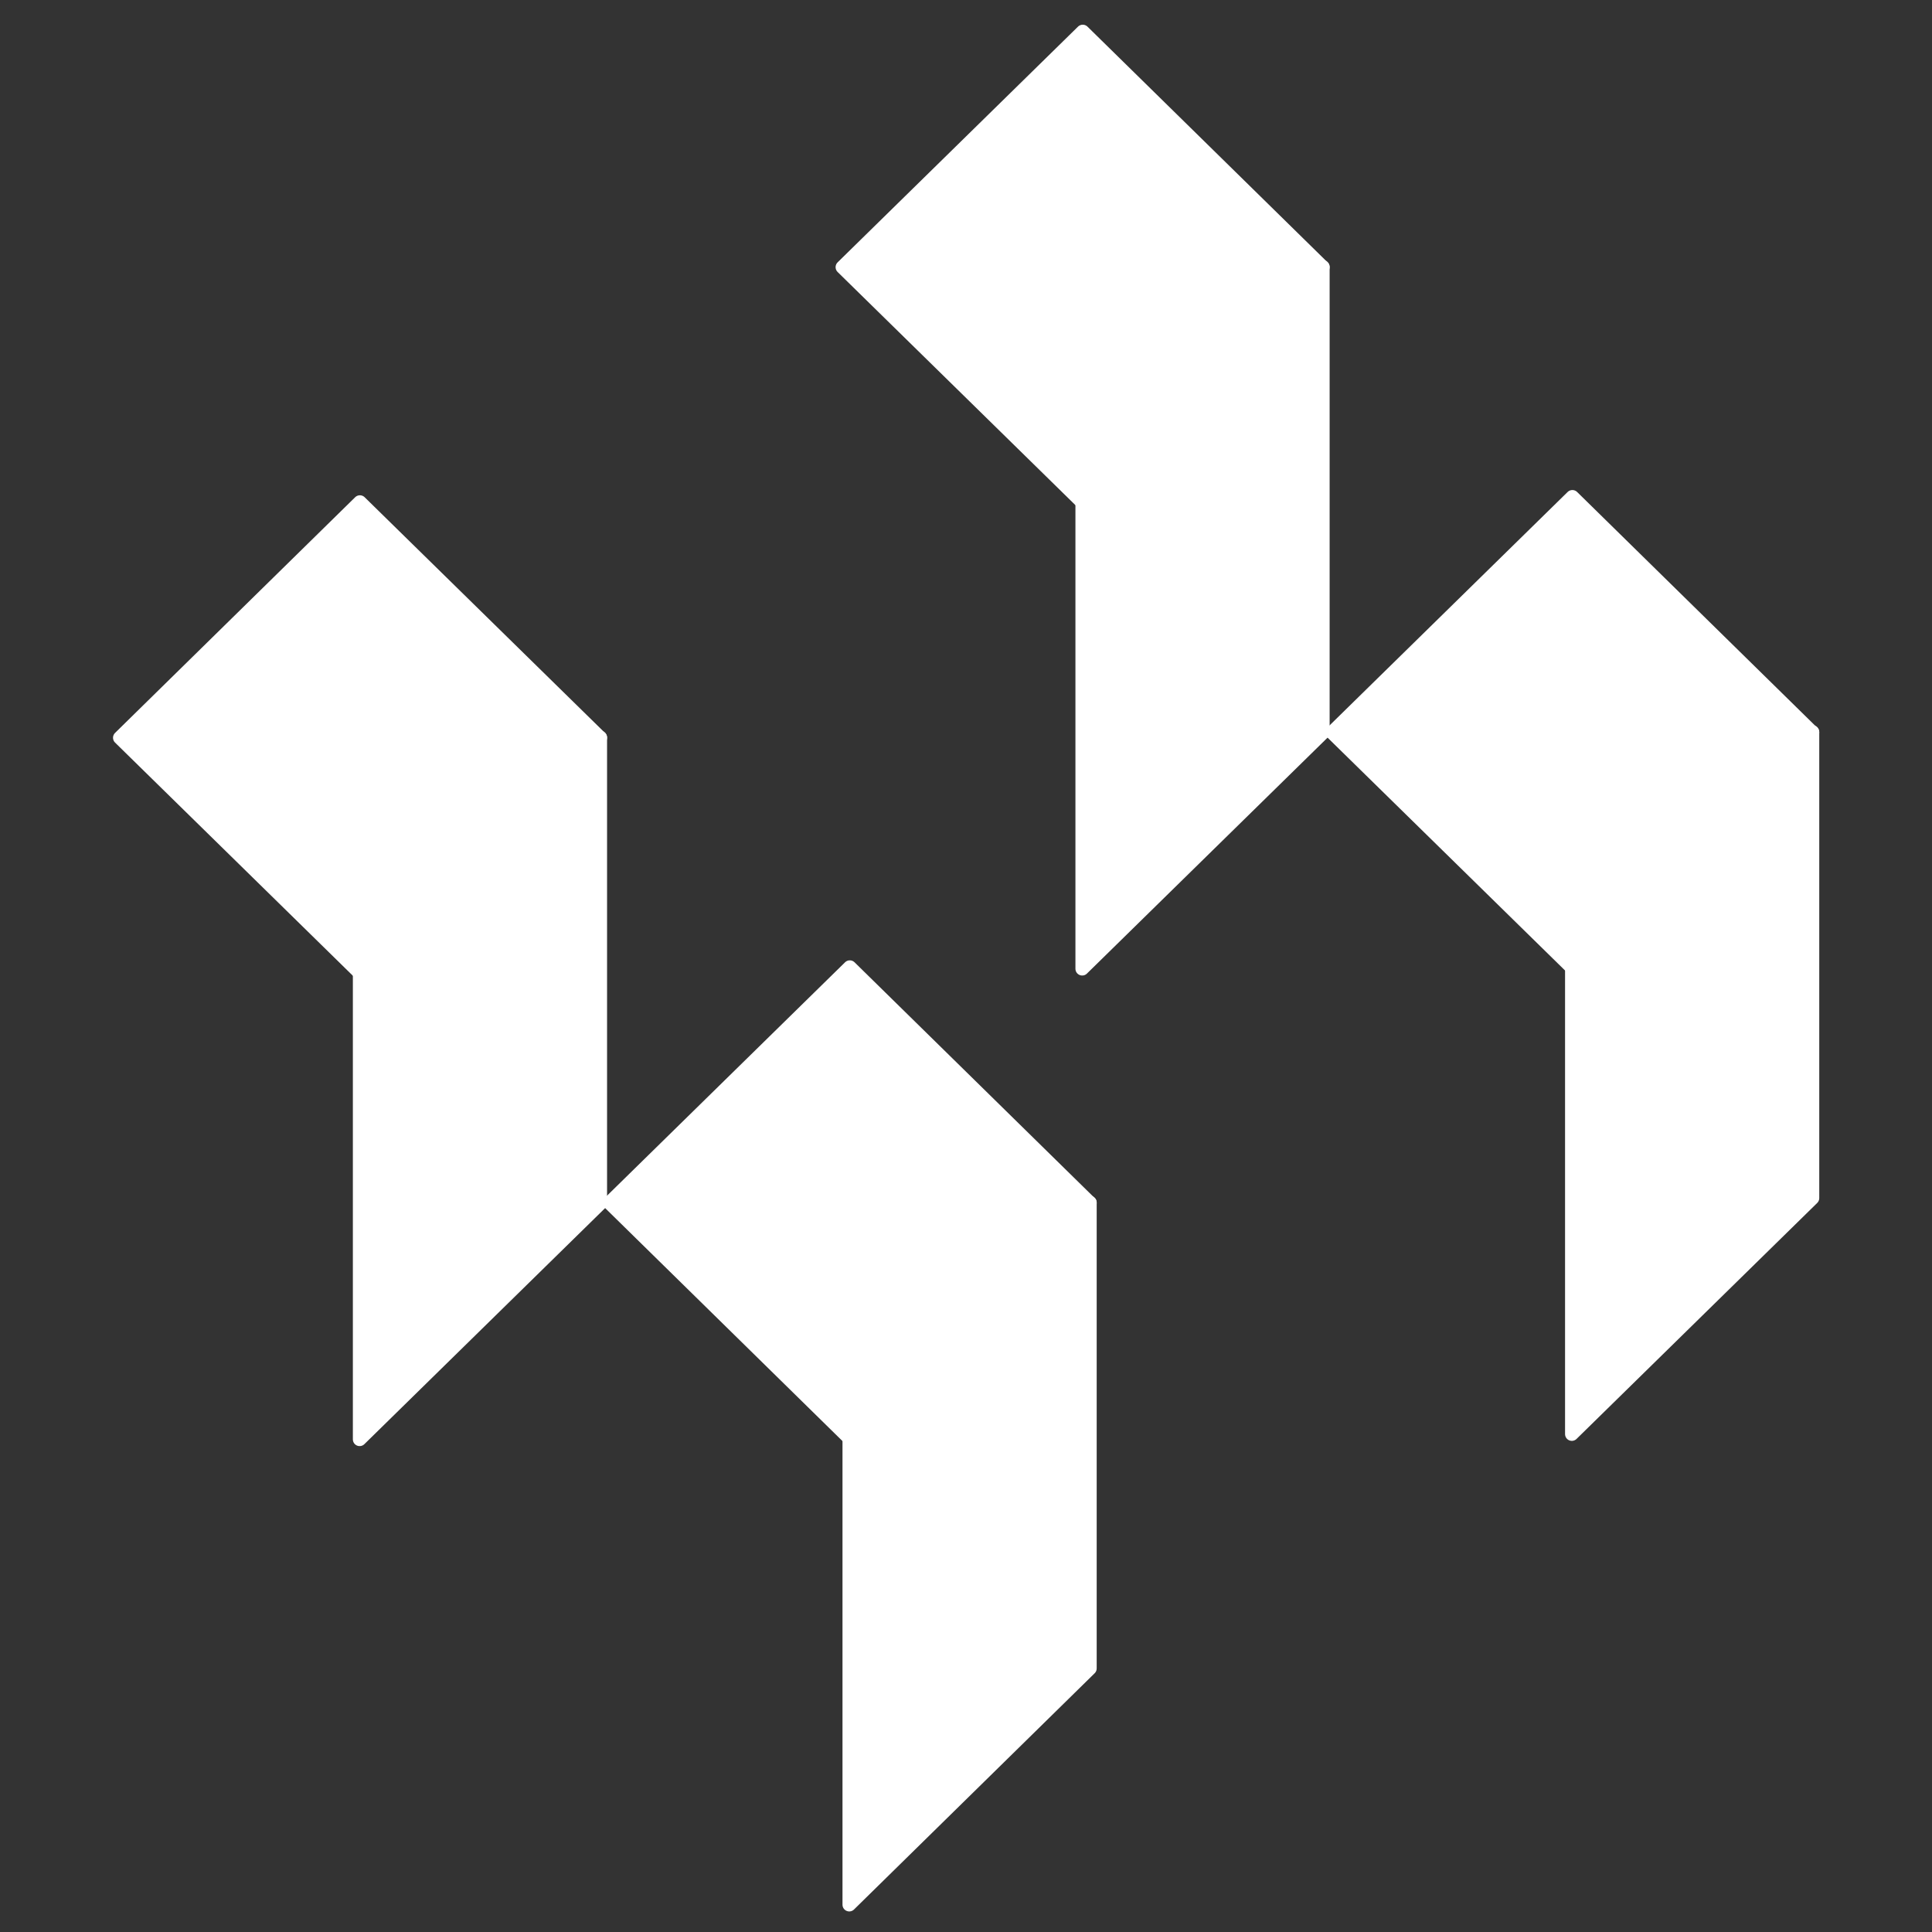
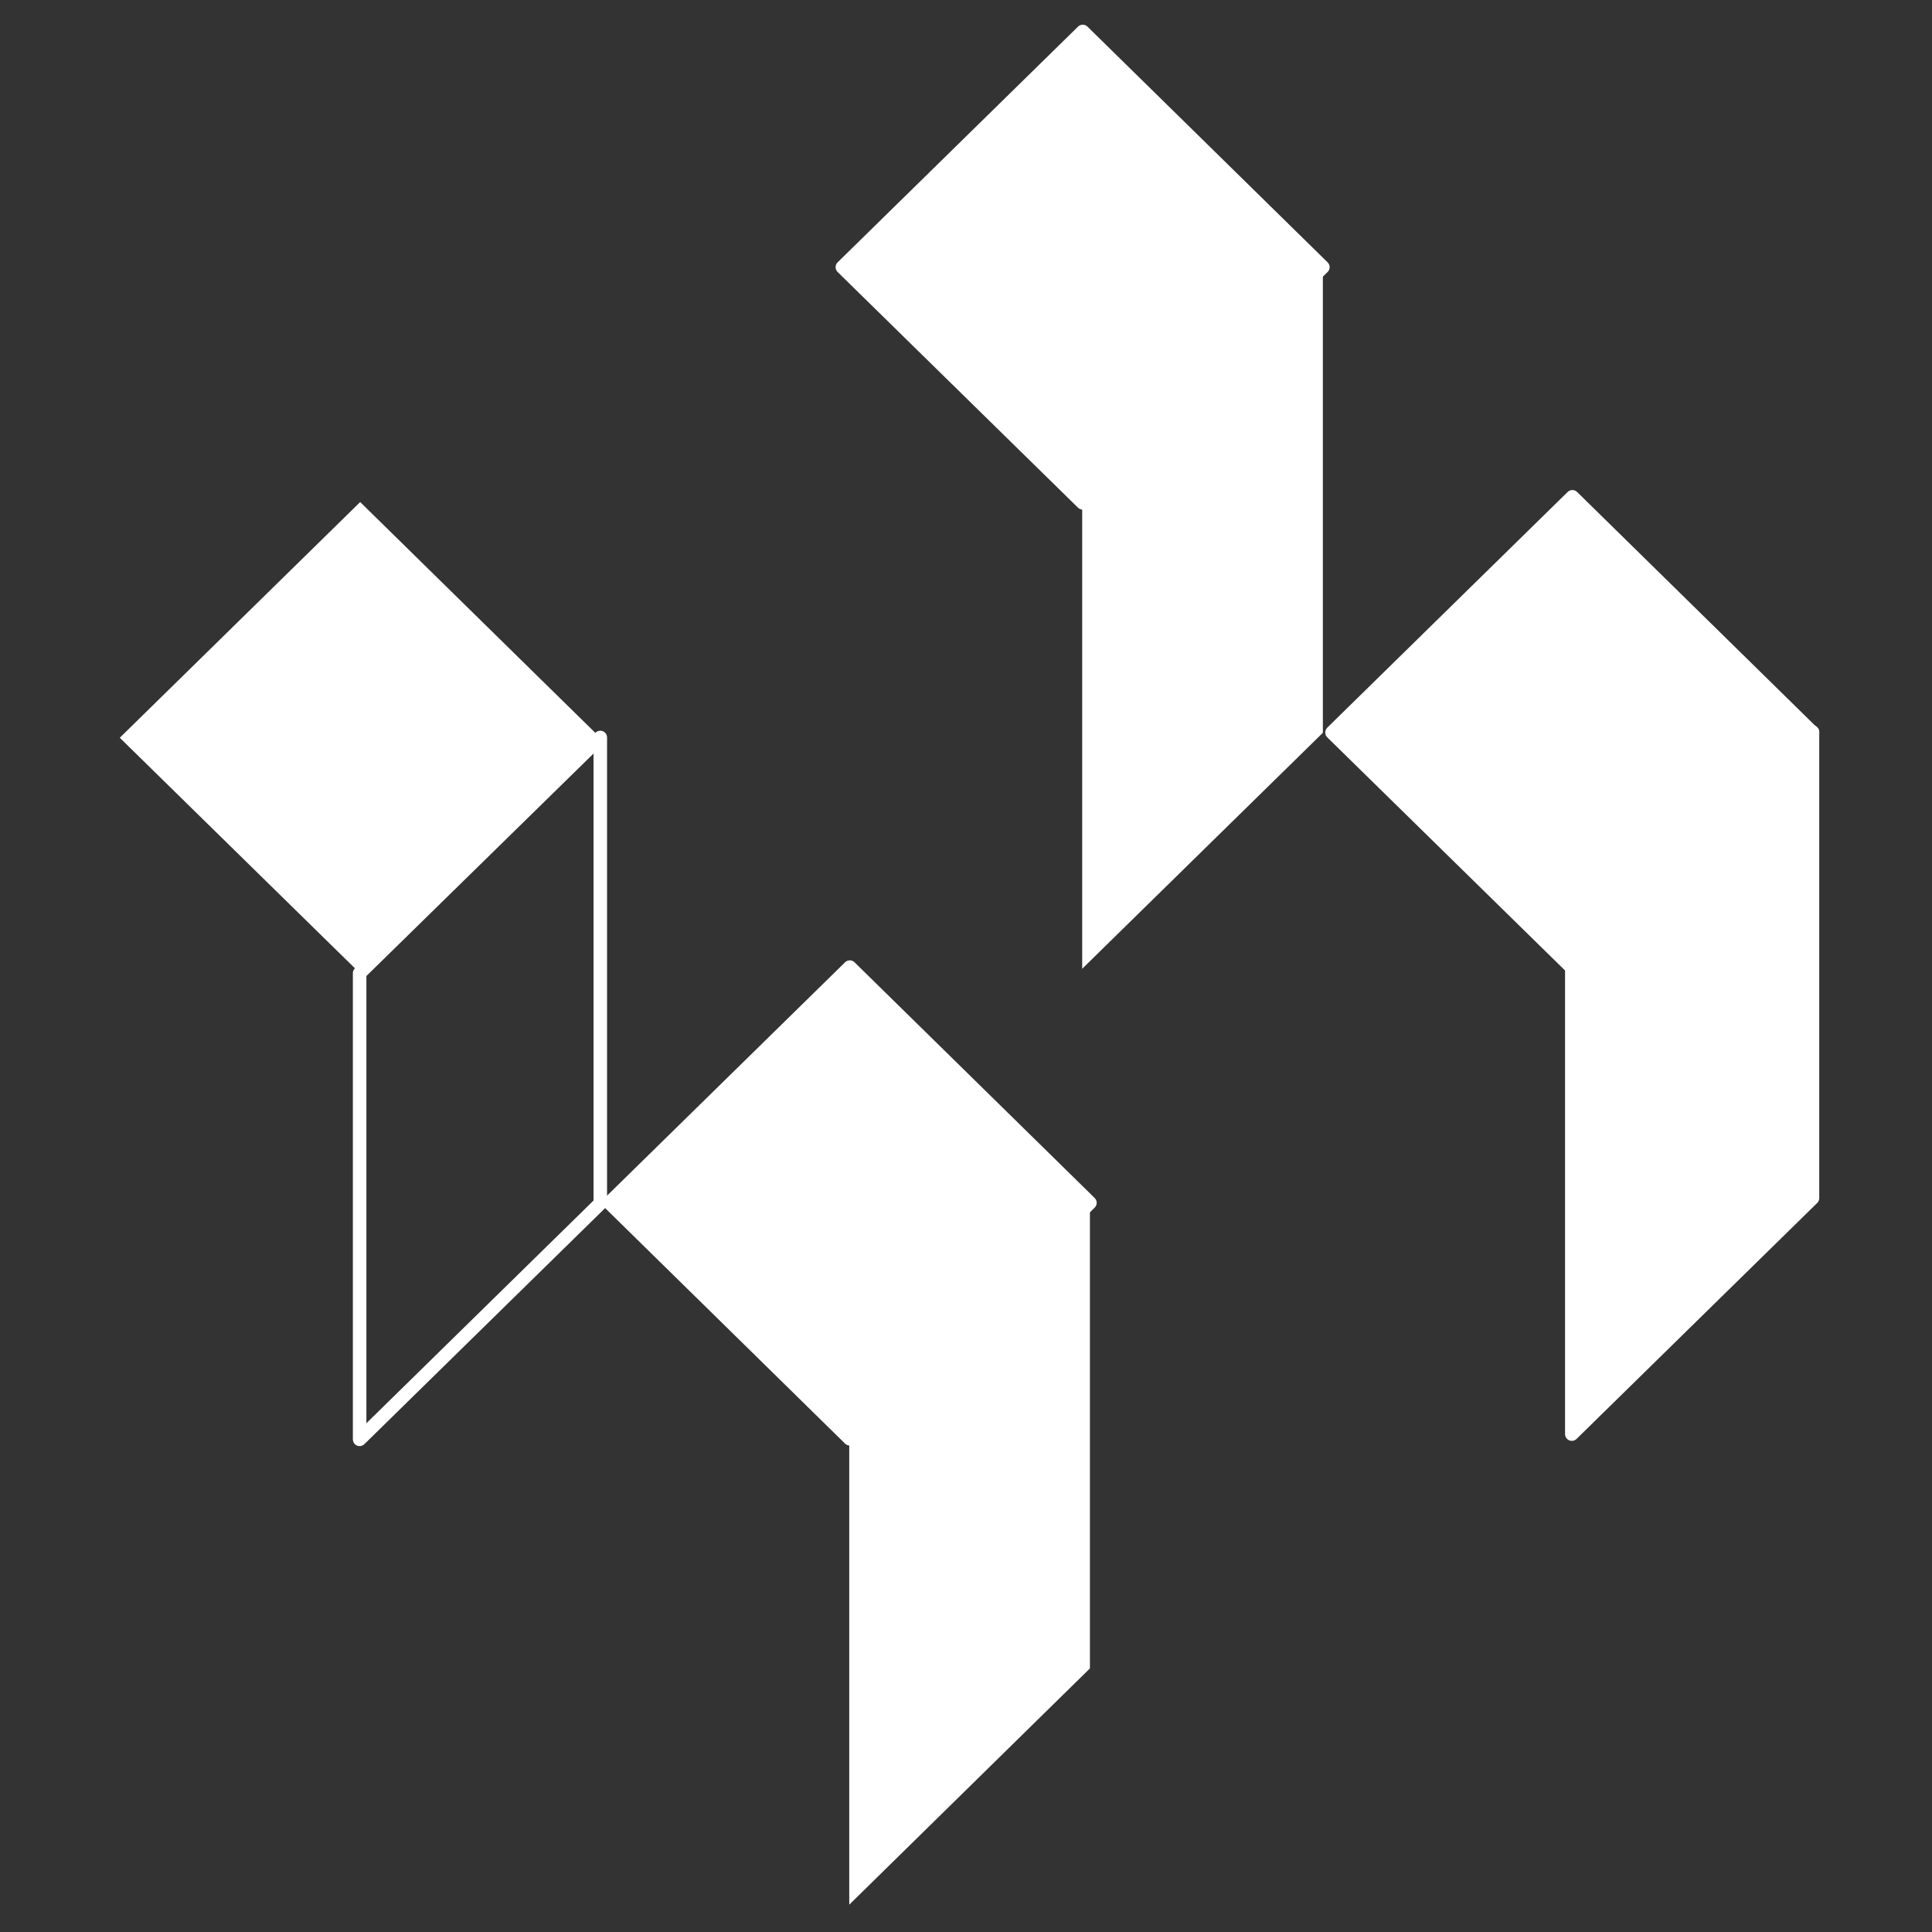
<svg xmlns="http://www.w3.org/2000/svg" id="VNW" viewBox="0 0 70 70">
  <rect x="0" y="0" width="70" height="70" fill="#333333" stroke="none" />
  <defs>
    <style>.cls-1{fill:#fff;}.cls-2{fill:none;stroke:#fff;stroke-linecap:round;stroke-linejoin:round;stroke-width:0.49px;}</style>
  </defs>
  <title>Zeichenfläche 1svg</title>
  <polygon class="cls-1" points="48.26 26.54 56.97 35.08 65.67 26.54 56.97 18 48.26 26.54" />
  <polygon class="cls-2" points="56.97 35.08 48.26 26.54 56.97 18 65.67 26.54 56.97 35.08" />
  <polygon class="cls-1" points="56.95 35.06 56.95 51.96 65.67 43.41 65.67 26.52 56.95 35.06" />
  <polygon class="cls-2" points="56.95 51.96 56.95 35.06 65.67 26.52 65.67 43.41 56.95 51.96" />
  <polygon class="cls-1" points="30.52 9.68 39.23 18.22 47.93 9.68 39.23 1.14 30.52 9.68" />
  <polygon class="cls-2" points="39.23 18.22 30.52 9.68 39.23 1.14 47.93 9.68 39.23 18.22" />
  <polygon class="cls-1" points="39.21 35.1 39.21 18.21 47.93 9.67 47.93 26.55 39.21 35.1" />
-   <polygon class="cls-2" points="39.21 35.1 39.21 18.21 47.93 9.67 47.93 26.55 39.21 35.1" />
  <polygon class="cls-1" points="30.79 52.13 22.08 43.58 30.79 35.04 39.49 43.58 30.79 52.13" />
  <polygon class="cls-2" points="30.79 52.13 22.08 43.58 30.79 35.04 39.49 43.58 30.79 52.13" />
  <polygon class="cls-1" points="30.77 52.11 30.77 69.01 39.49 60.45 39.49 43.57 30.77 52.11" />
-   <polygon class="cls-2" points="30.77 69.01 30.77 52.11 39.49 43.57 39.49 60.45 30.77 69.01" />
  <polygon class="cls-1" points="4.34 26.73 13.05 35.27 21.75 26.73 13.05 18.19 4.34 26.73" />
-   <polygon class="cls-2" points="13.05 35.27 4.34 26.73 13.04 18.19 21.75 26.73 13.05 35.27" />
-   <polygon class="cls-1" points="13.03 52.15 13.03 35.26 21.75 26.72 21.75 43.6 13.03 52.15" />
  <polygon class="cls-2" points="13.03 52.15 13.03 35.26 21.75 26.72 21.75 43.6 13.03 52.15" />
</svg>